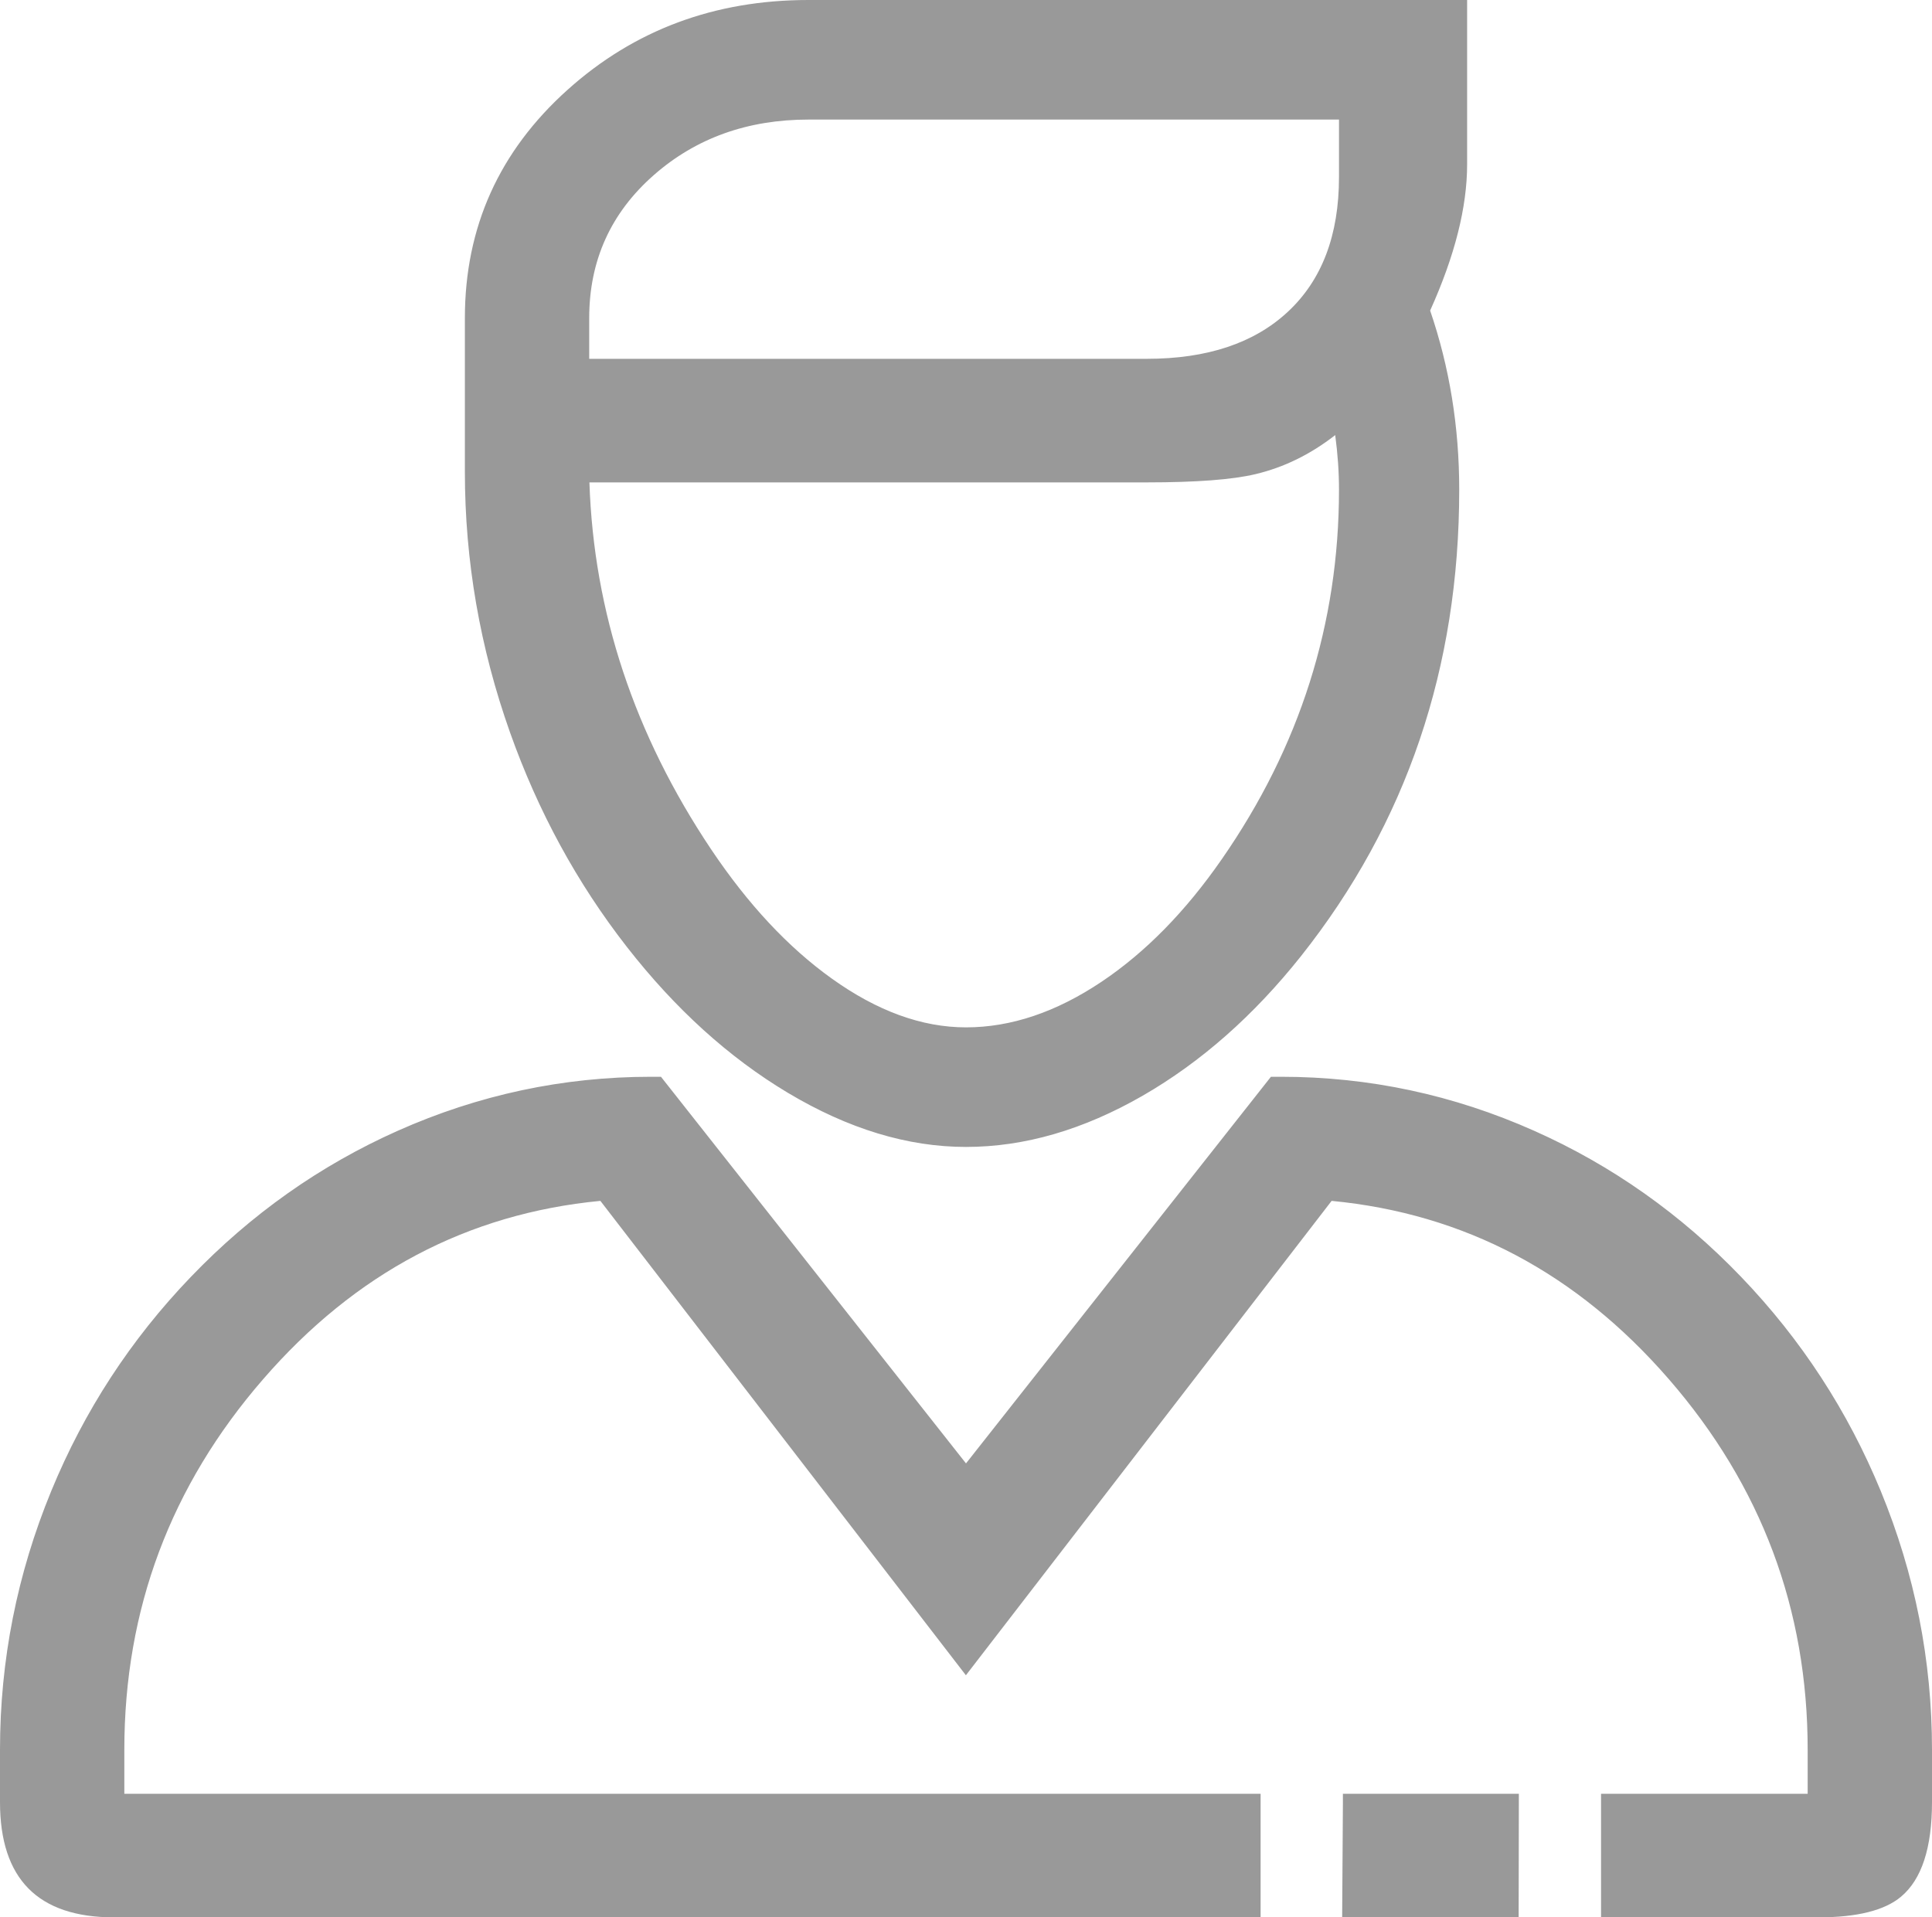
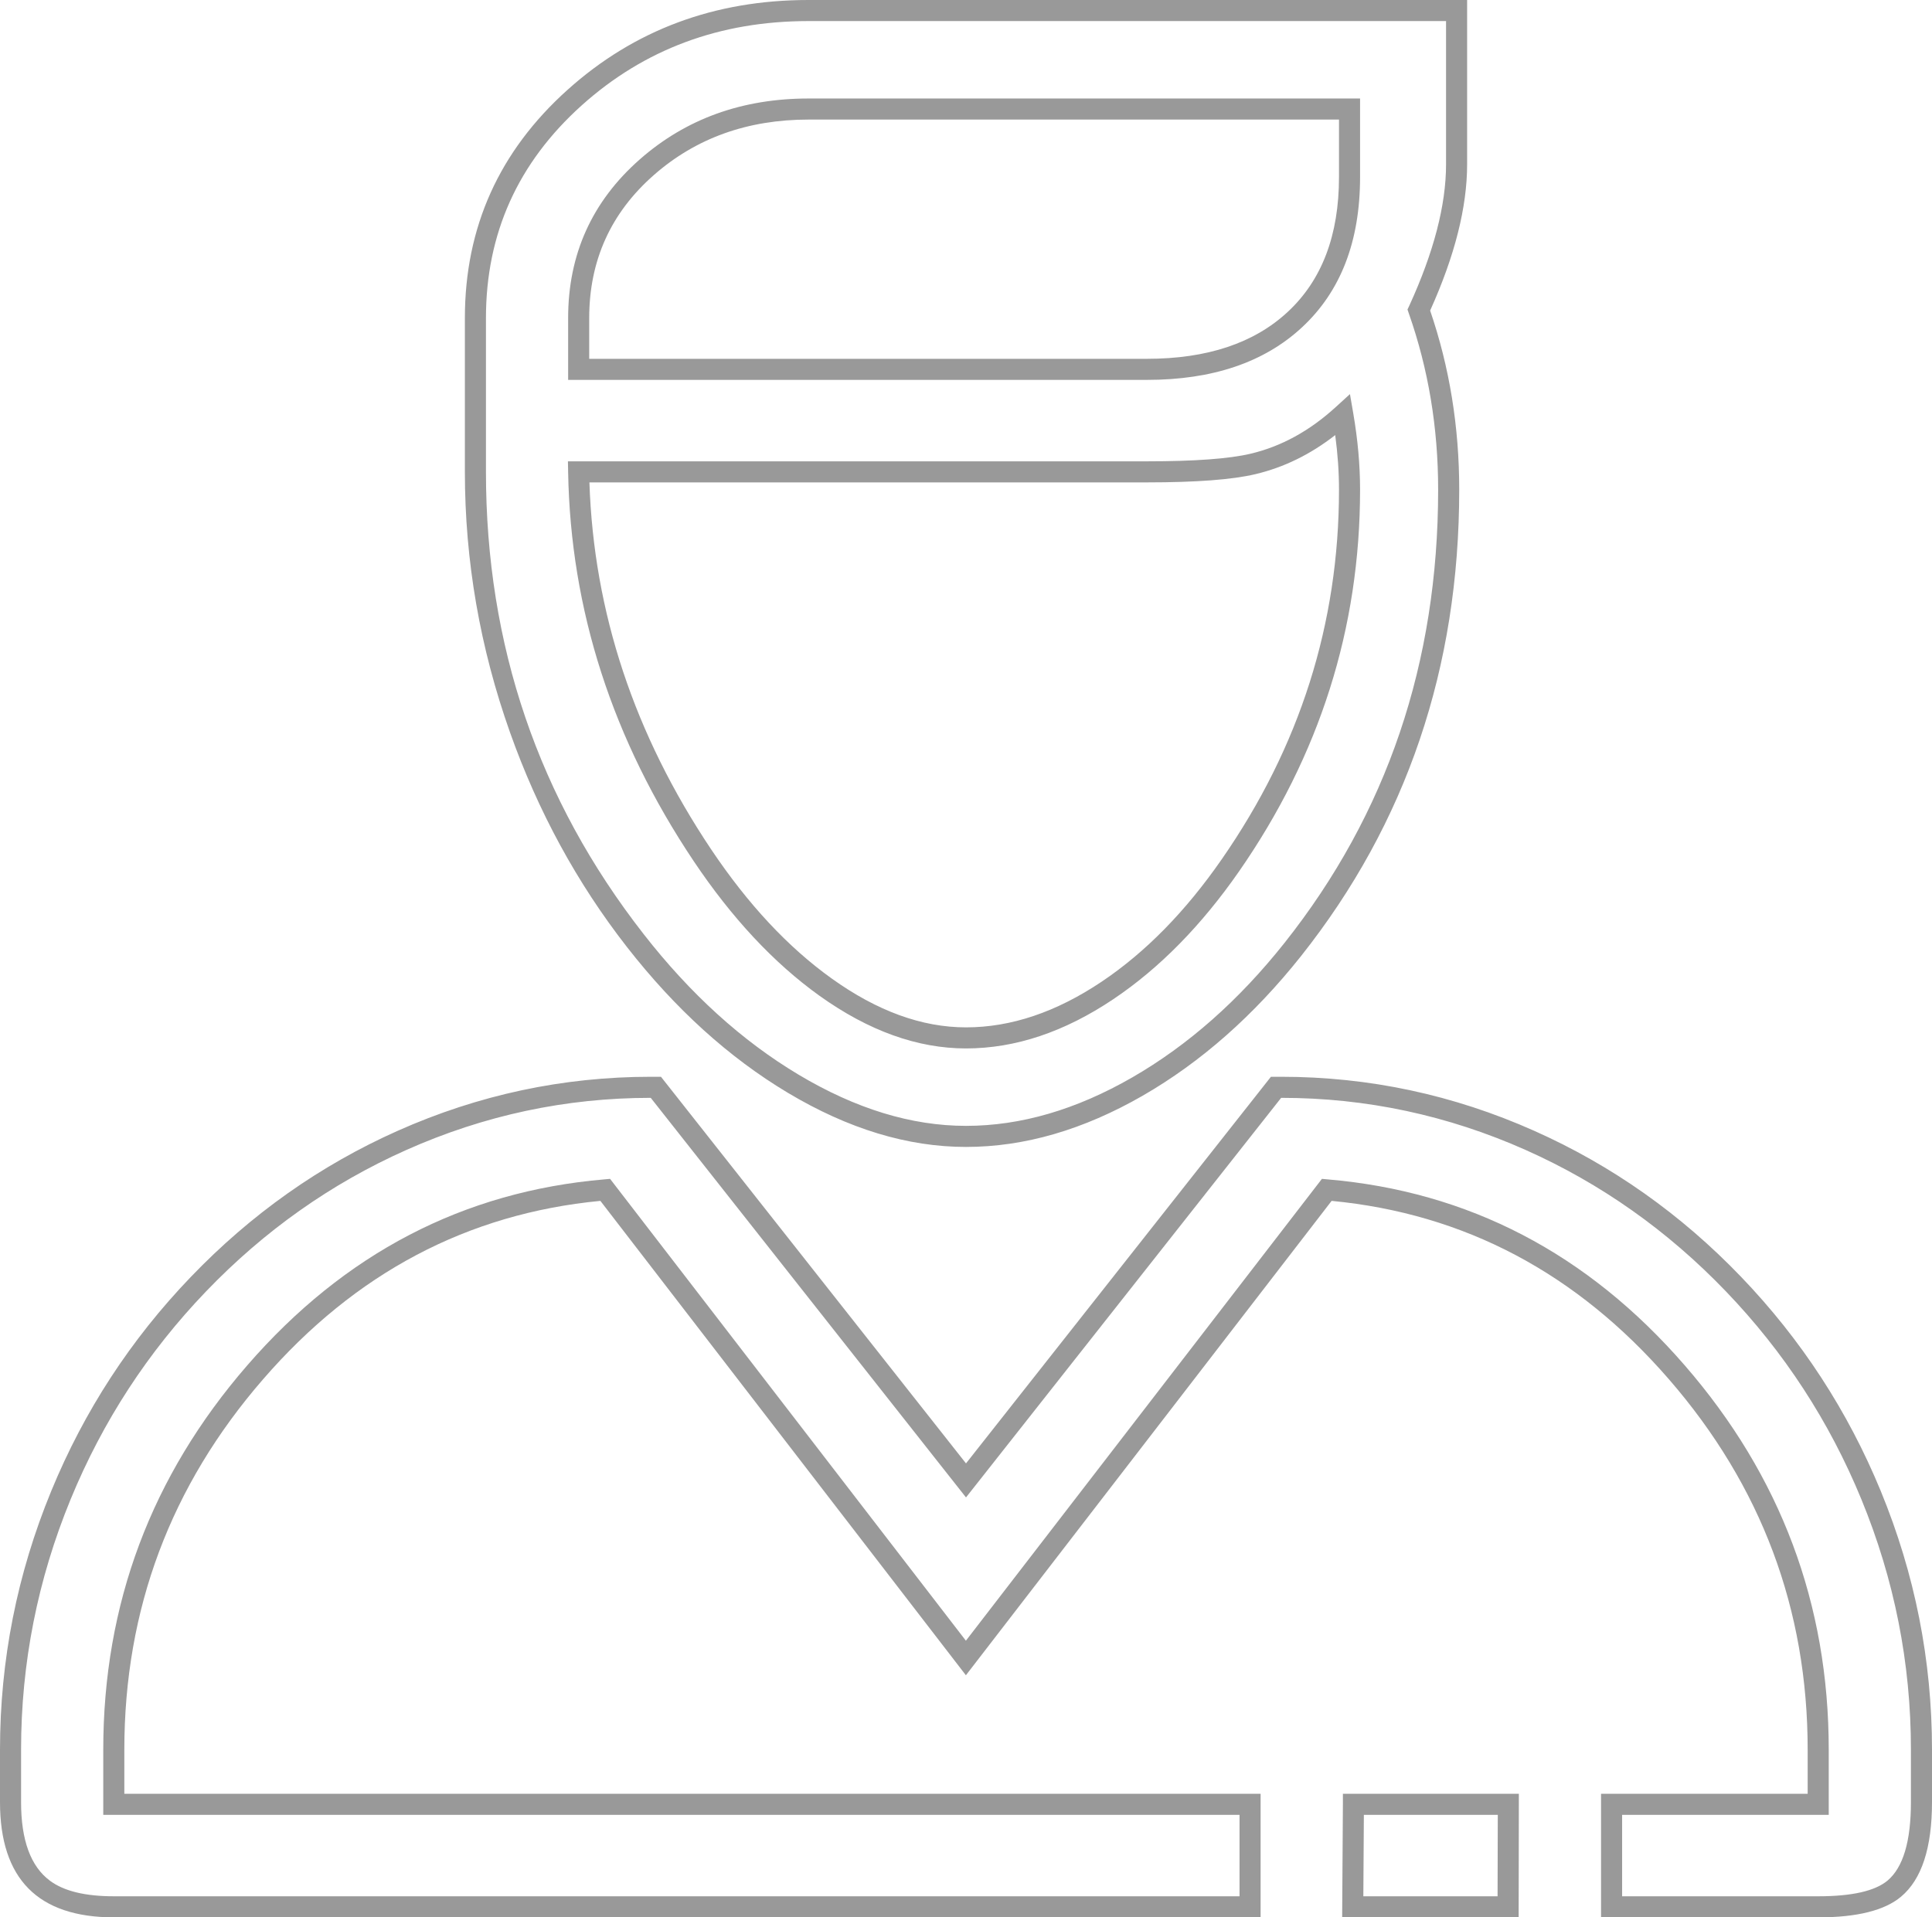
<svg xmlns="http://www.w3.org/2000/svg" fill="none" version="1.1" width="18.336" height="18.2" viewBox="0 0 18.336 18.2">
  <g>
-     <path d="M12.158,10.321L12.111,10.321L9.168,14.053L6.225,10.321L6.178,10.321C2.828,10.321,0.1,13.21,0.1,16.609L0.1,17.106C0.1,17.989,0.615,18.1,1.08,18.1L11.864,18.1L11.864,17.127L1.08,17.127L1.08,16.609C1.08,13.914,3.104,11.52,5.744,11.295L9.167,15.738L12.592,11.295C15.231,11.52,17.256,13.913,17.256,16.609L17.256,17.127L15.295,17.127L15.295,18.1L17.256,18.1C17.875,18.1,18.236,17.97,18.236,17.106L18.236,16.609C18.236,13.21,15.507,10.321,12.158,10.321ZM12.839,18.1L14.313,18.1L14.315,17.127L12.845,17.127L12.839,18.1ZM9.168,10.787C11.33,10.787,13.749,8.101,13.749,4.648C13.749,4.052,13.654,3.479,13.466,2.943C13.654,2.534,13.824,1.988,13.824,1.56L13.824,0.1L7.673,0.1C5.971,0.1,4.512,1.329,4.512,3.019L4.512,4.478C4.512,7.931,7.005,10.787,9.168,10.787ZM5.492,3.019C5.492,1.845,6.491,1.035,7.674,1.035L12.808,1.035L12.808,1.681C12.808,2.855,12.066,3.506,10.884,3.506L5.492,3.506L5.492,3.019ZM10.884,4.479C11.661,4.479,12.172,4.46,12.744,3.938C12.787,4.187,12.808,4.42,12.808,4.648C12.808,7.221,11.005,9.852,9.168,9.852C7.354,9.852,5.536,7.017,5.492,4.479L10.884,4.479Z" fill="#999999" fill-opacity="1" style="mix-blend-mode:passthrough" />
    <path d="M4.412,3.019L4.412,4.478Q4.412,5.746,4.841,6.954Q5.241,8.08,5.95,8.989Q6.638,9.871,7.477,10.373Q8.337,10.887,9.168,10.887Q10,10.887,10.846,10.4Q11.675,9.922,12.348,9.075Q13.849,7.182,13.849,4.648Q13.849,3.754,13.573,2.948Q13.924,2.17,13.924,1.56L13.924,0L7.673,1.4901161138336505e-9Q6.336,1.4901161138336505e-9,5.387,0.852Q4.412,1.727,4.412,3.019ZM6.108,8.866Q4.612,6.949,4.612,4.478L4.612,3.019Q4.612,1.817,5.521,1Q6.412,0.2,7.673,0.2L13.724,0.2L13.724,1.56Q13.724,2.14,13.375,2.902L13.358,2.938L13.371,2.976Q13.649,3.767,13.649,4.648Q13.649,7.112,12.191,8.95Q11.542,9.768,10.746,10.227Q9.947,10.687,9.168,10.687Q8.392,10.687,7.579,10.201Q6.773,9.719,6.108,8.866ZM5.392,3.019L5.392,3.506L5.392,3.606L10.884,3.606Q11.82,3.606,12.357,3.107Q12.908,2.596,12.908,1.681L12.908,0.935L7.674,0.935Q6.73,0.935,6.073,1.512Q5.392,2.111,5.392,3.019ZM5.592,3.406L10.884,3.406Q11.742,3.406,12.221,2.961Q12.708,2.509,12.708,1.681L12.708,1.135L7.674,1.135Q6.805,1.135,6.205,1.662Q5.592,2.201,5.592,3.019L5.592,3.406ZM10.884,4.379L5.39,4.379L5.392,4.48Q5.426,6.444,6.583,8.173Q7.127,8.985,7.776,9.451Q8.476,9.952,9.168,9.952Q9.87,9.952,10.567,9.484Q11.222,9.044,11.759,8.272Q12.908,6.618,12.908,4.648Q12.908,4.299,12.843,3.921L12.812,3.741L12.677,3.864Q12.305,4.204,11.868,4.307Q11.563,4.379,10.884,4.379ZM5.594,4.579Q5.655,6.427,6.749,8.062Q7.273,8.844,7.893,9.288Q8.54,9.752,9.168,9.752Q9.809,9.752,10.456,9.318Q11.08,8.899,11.594,8.158Q12.708,6.555,12.708,4.648Q12.708,4.397,12.672,4.13Q12.32,4.405,11.914,4.501Q11.586,4.579,10.884,4.579L5.594,4.579ZM18.336,17.106L18.336,16.609Q18.336,15.336,17.85,14.154Q17.379,13.011,16.525,12.121Q15.667,11.227,14.561,10.734Q13.41,10.221,12.158,10.221L12.062,10.221L9.168,13.891L6.273,10.221L6.178,10.221Q4.926,10.221,3.774,10.734Q2.669,11.227,1.811,12.121Q0.956,13.011,0.486,14.154Q1.4901161138336505e-9,15.336,1.4901161138336505e-9,16.609L1.4901161138336505e-9,17.106Q1.4901161138336505e-9,18.199,1.08,18.2L11.964,18.2L11.964,17.027L1.18,17.027L1.18,16.609Q1.18,14.609,2.498,13.091Q3.808,11.58,5.698,11.399L9.167,15.902L12.638,11.399Q14.527,11.58,15.838,13.091Q17.156,14.609,17.156,16.609L17.156,17.027L15.195,17.027L15.195,18.2L17.256,18.2Q17.808,18.2,18.042,18.004Q18.336,17.758,18.336,17.106ZM17.665,14.23Q18.136,15.375,18.136,16.609L18.136,17.106Q18.136,17.664,17.914,17.851Q17.735,18,17.256,18L15.395,18L15.395,17.227L17.356,17.227L17.356,16.609Q17.356,14.535,15.989,12.96Q14.606,11.366,12.6,11.195L12.546,11.19L9.167,15.574L5.79,11.19L5.735,11.195Q3.729,11.367,2.347,12.96Q0.98,14.535,0.98,16.609L0.98,17.227L11.764,17.227L11.764,18L1.081,18Q0.673,18,0.475,17.853Q0.2,17.65,0.2,17.106L0.2,16.609Q0.2,15.375,0.671,14.23Q1.127,13.122,1.955,12.259Q2.786,11.393,3.856,10.916Q4.967,10.421,6.176,10.421L9.168,14.214L12.159,10.421Q13.368,10.421,14.48,10.916Q15.55,11.393,16.381,12.259Q17.209,13.122,17.665,14.23ZM14.415,17.027L12.745,17.027L12.745,17.127L12.738,18.2L14.413,18.2L14.415,17.027ZM12.944,17.227L12.939,18L14.213,18L14.215,17.227L12.944,17.227Z" fill-rule="evenodd" fill="#999999" fill-opacity="1" />
  </g>
</svg>